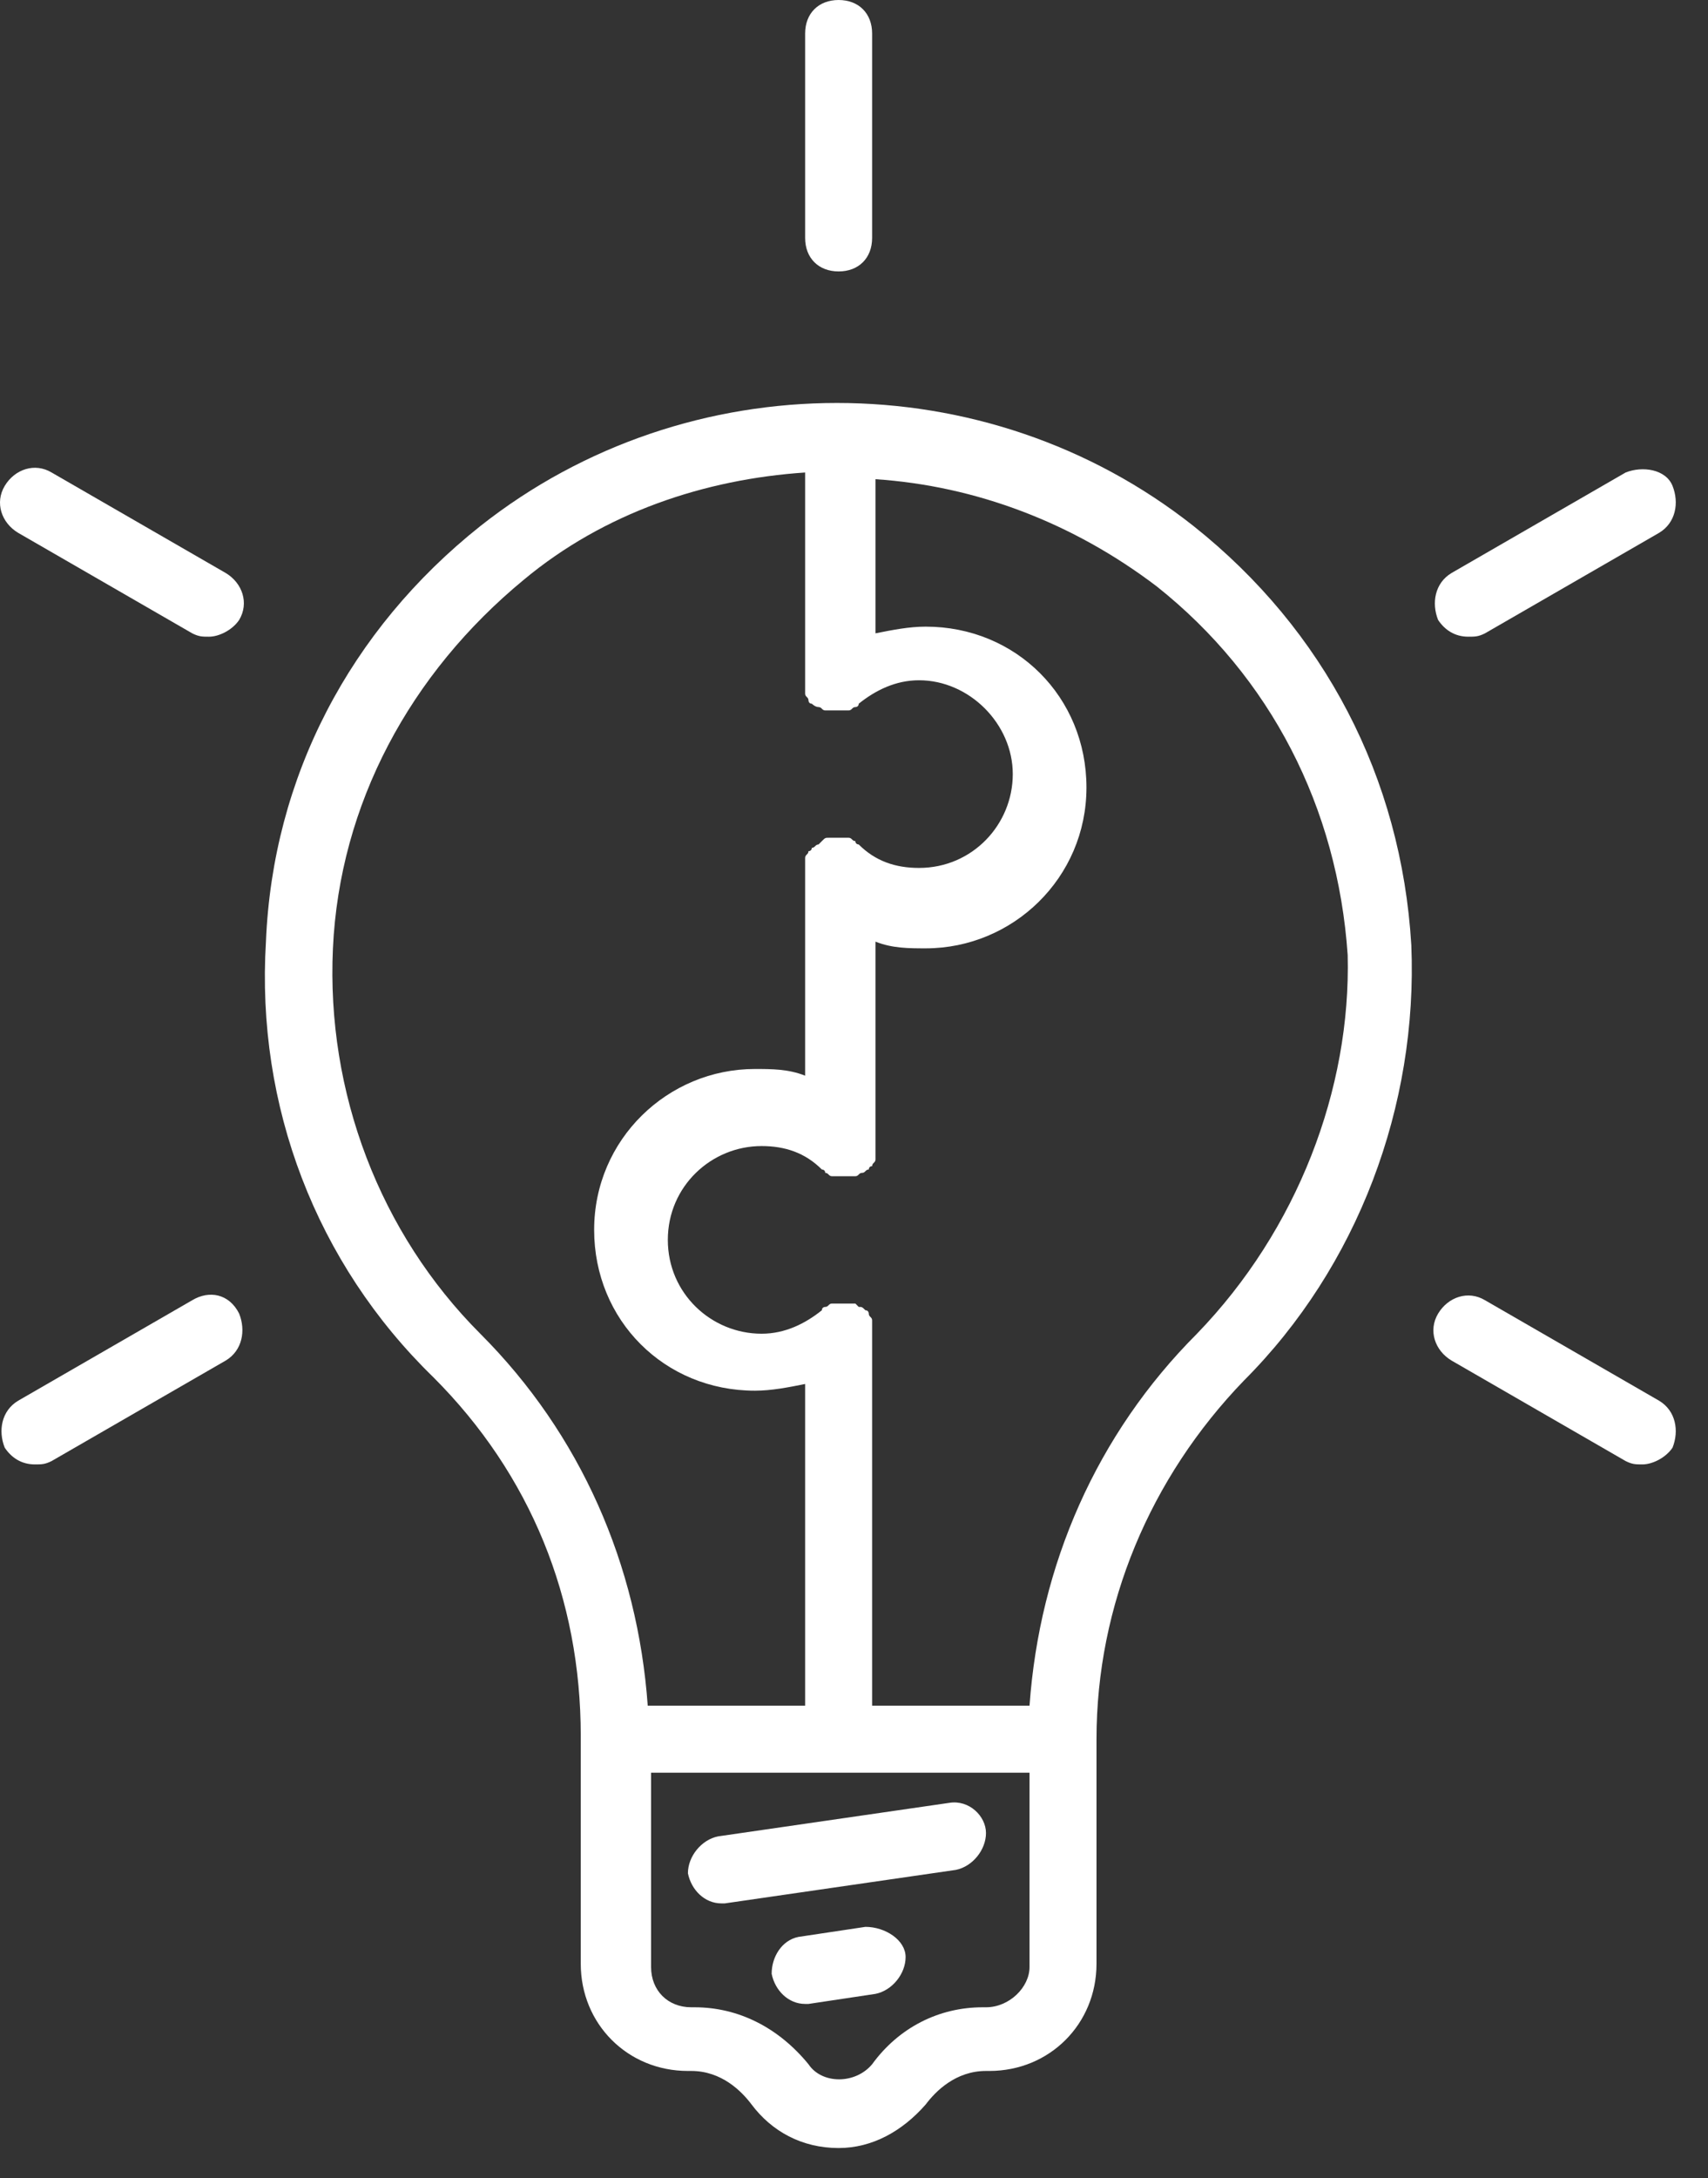
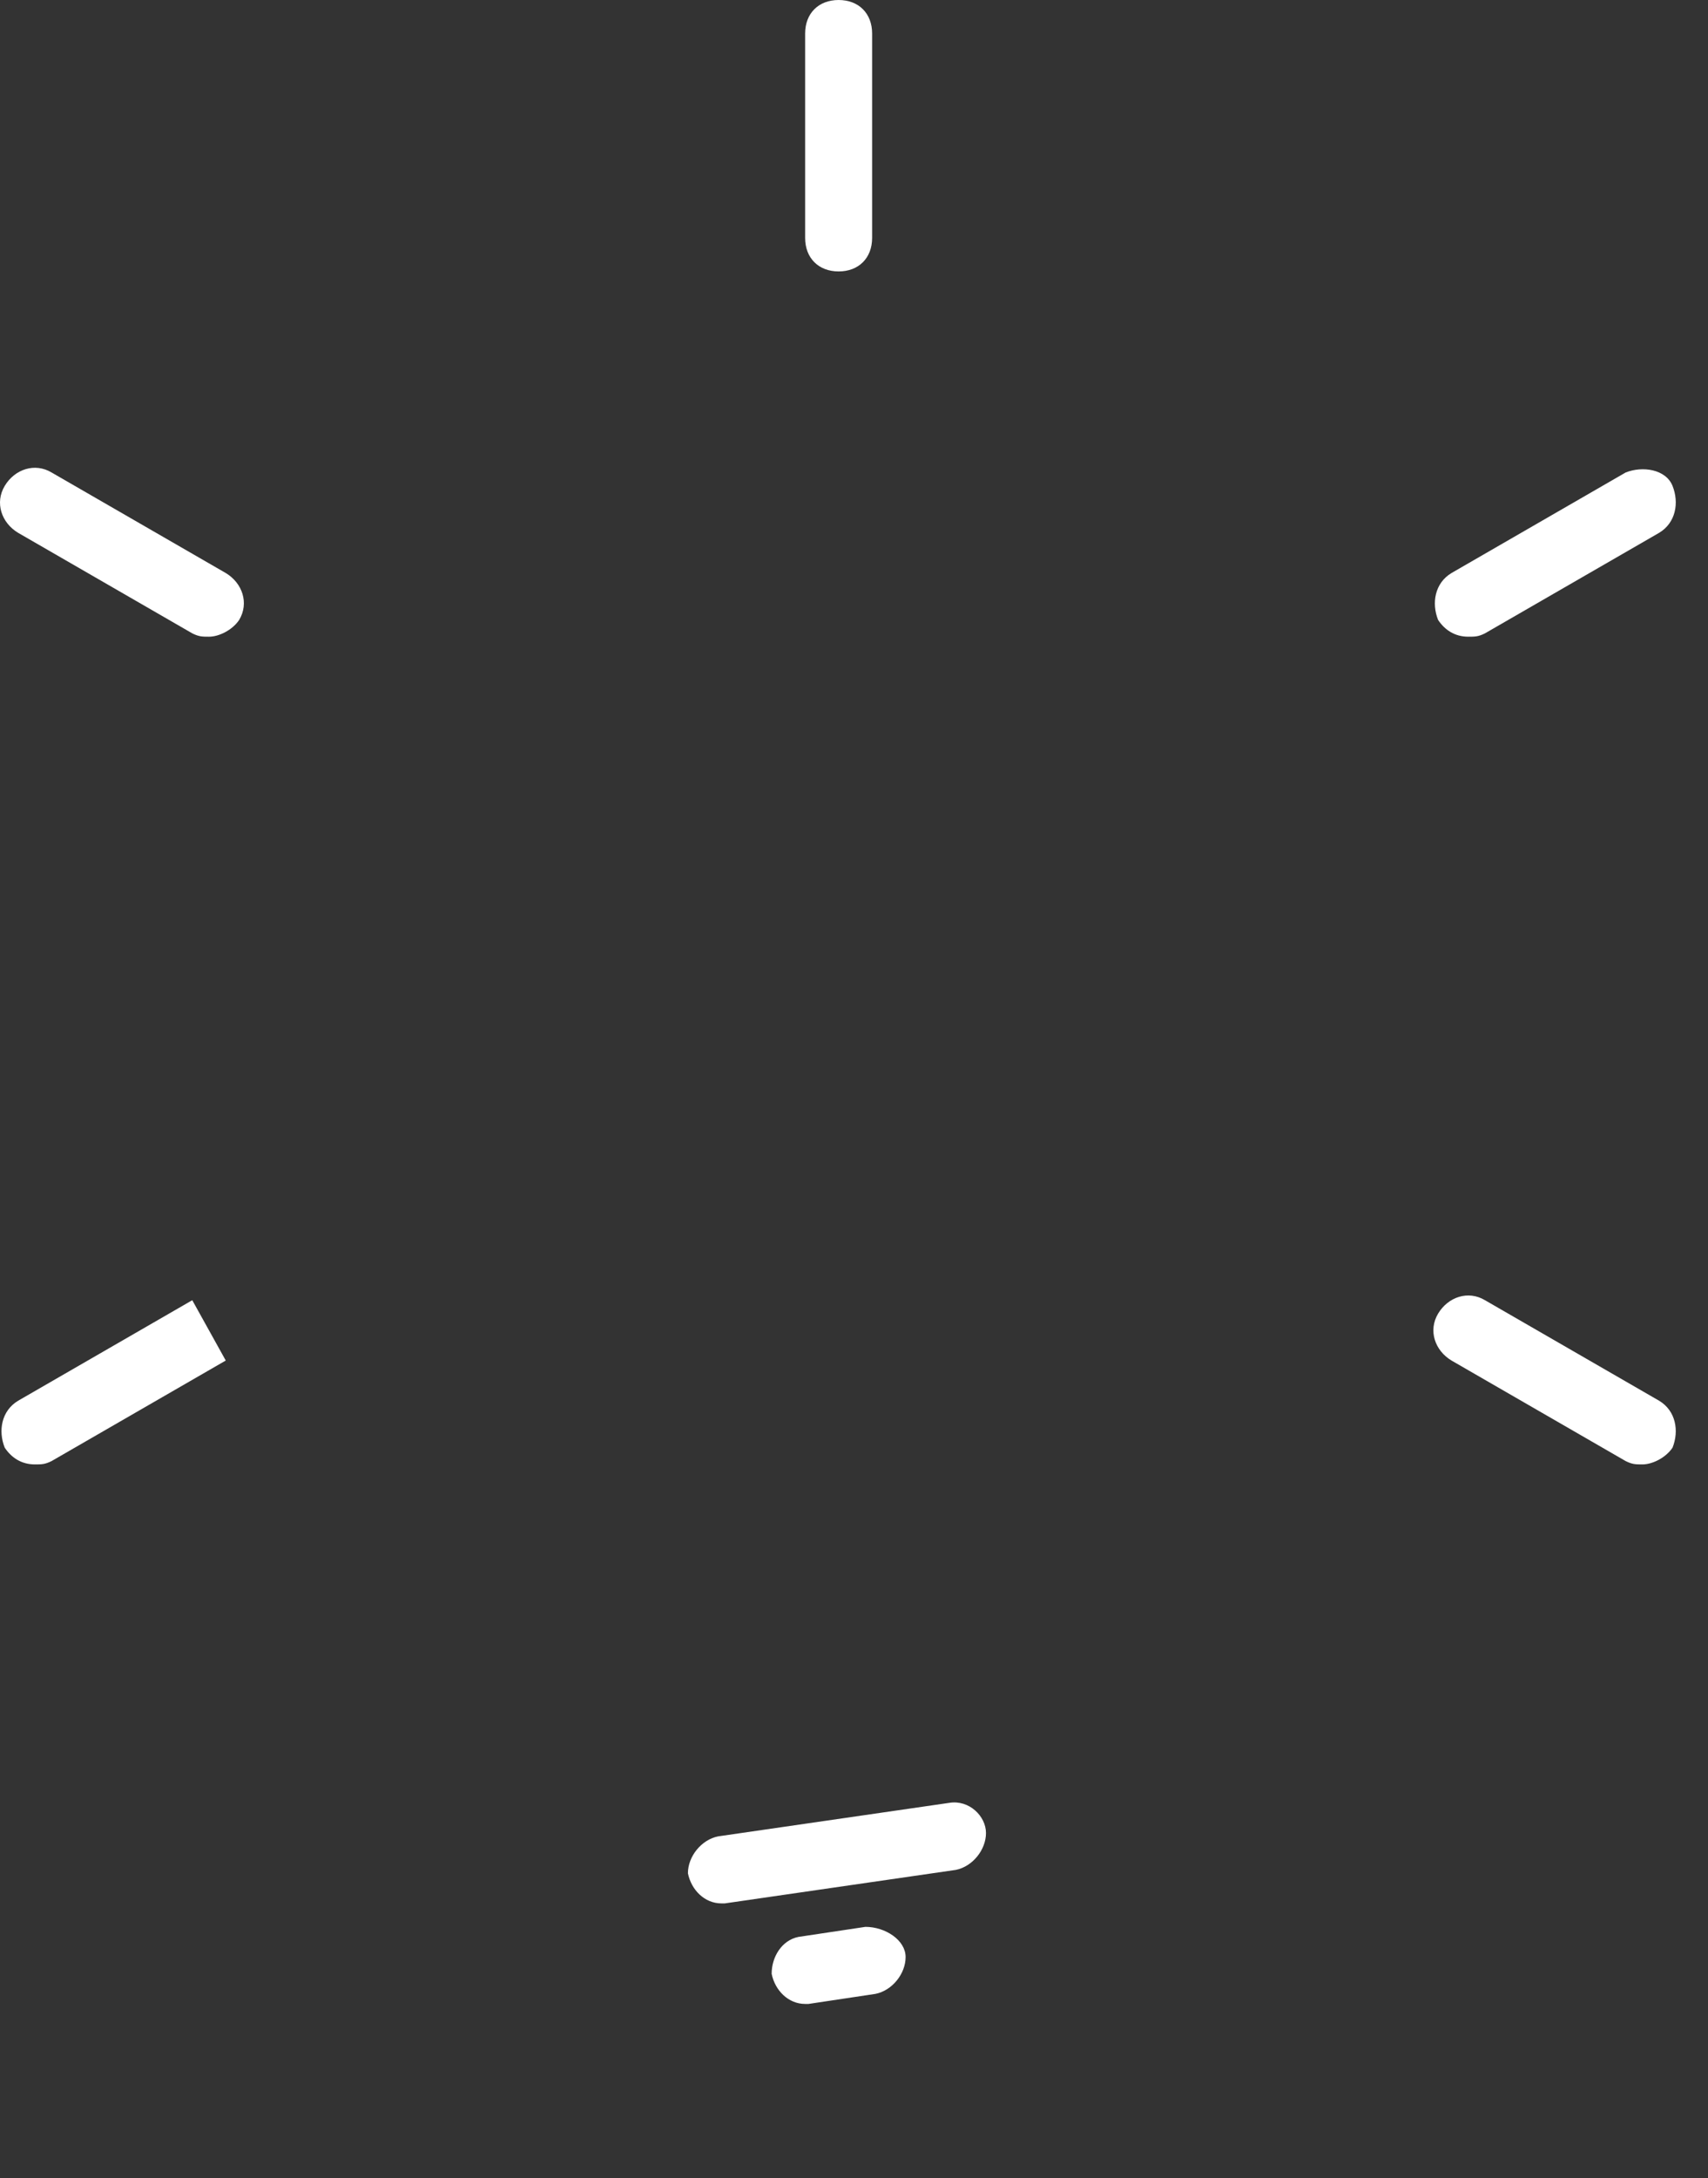
<svg xmlns="http://www.w3.org/2000/svg" width="51" height="65" viewBox="0 0 51 65">
  <rect x="0" y="0" width="51" height="65" fill="#333333" stroke="none" />
  <g fill-rule="nonzero" fill="#FFF">
-     <path d="M35.641 15.7c-6.2-4.9-15.1-4.9-21.3 0-3.9 3.1-6.2 7.5-6.4 12.4-.3 4.9 1.5 9.6 5 13 2.9 2.9 4.4 6.6 4.4 10.7v6.8c0 1.8 1.4 3.2 3.2 3.2h.1c.9 0 1.5.6 1.8 1 .6.8 1.5 1.3 2.6 1.3 1 0 1.9-.5 2.6-1.3.3-.4.9-1 1.8-1h.1c1.8 0 3.2-1.4 3.2-3.2v-6.7c0-4 1.6-7.8 4.4-10.7 3.4-3.4 5.2-8.2 5-13-.3-5-2.6-9.4-6.5-12.5zm-21.3 24.1c-3-3-4.6-7.2-4.4-11.5.2-4.3 2.3-8.2 5.7-11 2.4-2 5.4-3 8.4-3.2v6.6c0 .1.1.1.1.2 0 0 0 .1.1.1 0 0 .1.1.2.1s.1.1.2.1h.7c.1 0 .1-.1.2-.1 0 0 .1 0 .1-.1.5-.4 1.1-.7 1.8-.7 1.5 0 2.8 1.3 2.8 2.8 0 1.5-1.2 2.8-2.8 2.8-.7 0-1.3-.2-1.8-.7 0 0-.1 0-.1-.1-.1 0-.1-.1-.2-.1H24.741c-.1 0-.1 0-.2.1l-.1.1c-.1 0-.1.1-.2.1 0 0 0 .1-.1.1 0 .1-.1.1-.1.2v6.5c-.5-.2-1-.2-1.5-.2-2.6 0-4.8 2.1-4.8 4.8 0 2.7 2.1 4.8 4.8 4.8.5 0 1-.1 1.5-.2v9.6h-4.7c-.3-4.2-2-8.1-5-11.1zm15.1 20.1h-.1c-1.3 0-2.5.6-3.3 1.7-.5.6-1.5.6-1.9 0-.9-1.1-2.1-1.7-3.4-1.7h-.1c-.7 0-1.2-.5-1.2-1.2v-5.8h11.3v5.8c0 .6-.6 1.2-1.3 1.2zm6.3-20.1c-3 3-4.7 6.9-5 11.1h-4.7V39.4c0-.1-.1-.1-.1-.2 0 0 0-.1-.1-.1-.1-.1-.1-.1-.2-.1l-.1-.1h-.7c-.1 0-.1.1-.2.1 0 0-.1 0-.1.1-.5.4-1.1.7-1.8.7-1.5 0-2.8-1.2-2.8-2.8 0-1.6 1.3-2.8 2.8-2.8.7 0 1.3.2 1.8.7 0 0 .1 0 .1.1.1 0 .1.1.2.1h.7c.1 0 .1-.1.2-.1s.1-.1.2-.1c0 0 0-.1.1-.1 0-.1.1-.1.1-.2v-6.5c.5.2 1 .2 1.5.2 2.6 0 4.8-2.1 4.8-4.8 0-2.7-2.1-4.8-4.8-4.8-.5 0-1 .1-1.5.2v-4.6c3 .2 5.9 1.3 8.4 3.2 3.4 2.7 5.4 6.6 5.7 11 .1 4-1.5 8.2-4.5 11.3z" />
-     <path d="m28.341 53.8-6.9 1c-.5.1-.9.6-.9 1.1.1.5.5.9 1 .9h.1l6.9-1c.5-.1.9-.6.9-1.1 0-.5-.5-1-1.1-.9zM25.841 57.5l-2 .3c-.5.1-.8.6-.8 1.1.1.5.5.9 1 .9h.1l2-.3c.5-.1.9-.6.9-1.1 0-.5-.6-.9-1.2-.9zM25.041 8.1c.6 0 1-.4 1-1V1c0-.6-.4-1-1-1s-1 .4-1 1v6.1c0 .6.4 1 1 1zM43.841 19c.2 0 .3 0 .5-.1l5.2-3c.5-.3.6-.9.4-1.4-.2-.5-.9-.6-1.4-.4l-5.2 3c-.5.3-.6.9-.4 1.4.2.3.5.5.9.5zM49.541 41.8l-5.2-3c-.5-.3-1.1-.1-1.4.4-.3.5-.1 1.1.4 1.4l5.2 3c.2.1.3.1.5.1.3 0 .7-.2.9-.5.2-.5.1-1.1-.4-1.4zM5.741 38.8l-5.2 3c-.5.3-.6.9-.4 1.4.2.3.5.5.9.5.2 0 .3 0 .5-.1l5.2-3c.5-.3.6-.9.4-1.4-.3-.6-.9-.7-1.4-.4zM6.741 17.1l-5.2-3c-.5-.3-1.1-.1-1.4.4-.3.5-.1 1.1.4 1.4l5.2 3c.2.1.3.1.5.1.3 0 .7-.2.9-.5.3-.5.1-1.1-.4-1.4z" />
+     <path d="m28.341 53.8-6.9 1c-.5.1-.9.6-.9 1.1.1.5.5.9 1 .9h.1l6.9-1c.5-.1.9-.6.9-1.1 0-.5-.5-1-1.1-.9zM25.841 57.5l-2 .3c-.5.1-.8.6-.8 1.1.1.5.5.9 1 .9h.1l2-.3c.5-.1.9-.6.9-1.1 0-.5-.6-.9-1.2-.9zM25.041 8.1c.6 0 1-.4 1-1V1c0-.6-.4-1-1-1s-1 .4-1 1v6.1c0 .6.4 1 1 1zM43.841 19c.2 0 .3 0 .5-.1l5.2-3c.5-.3.6-.9.4-1.4-.2-.5-.9-.6-1.4-.4l-5.2 3c-.5.3-.6.9-.4 1.4.2.3.5.5.9.5zM49.541 41.8l-5.2-3c-.5-.3-1.1-.1-1.4.4-.3.5-.1 1.1.4 1.4l5.2 3c.2.1.3.1.5.1.3 0 .7-.2.9-.5.2-.5.1-1.1-.4-1.4zM5.741 38.8l-5.2 3c-.5.3-.6.9-.4 1.4.2.3.5.5.9.5.2 0 .3 0 .5-.1l5.2-3zM6.741 17.1l-5.2-3c-.5-.3-1.1-.1-1.4.4-.3.5-.1 1.1.4 1.4l5.2 3c.2.1.3.1.5.1.3 0 .7-.2.9-.5.3-.5.1-1.1-.4-1.4z" />
  </g>
</svg>